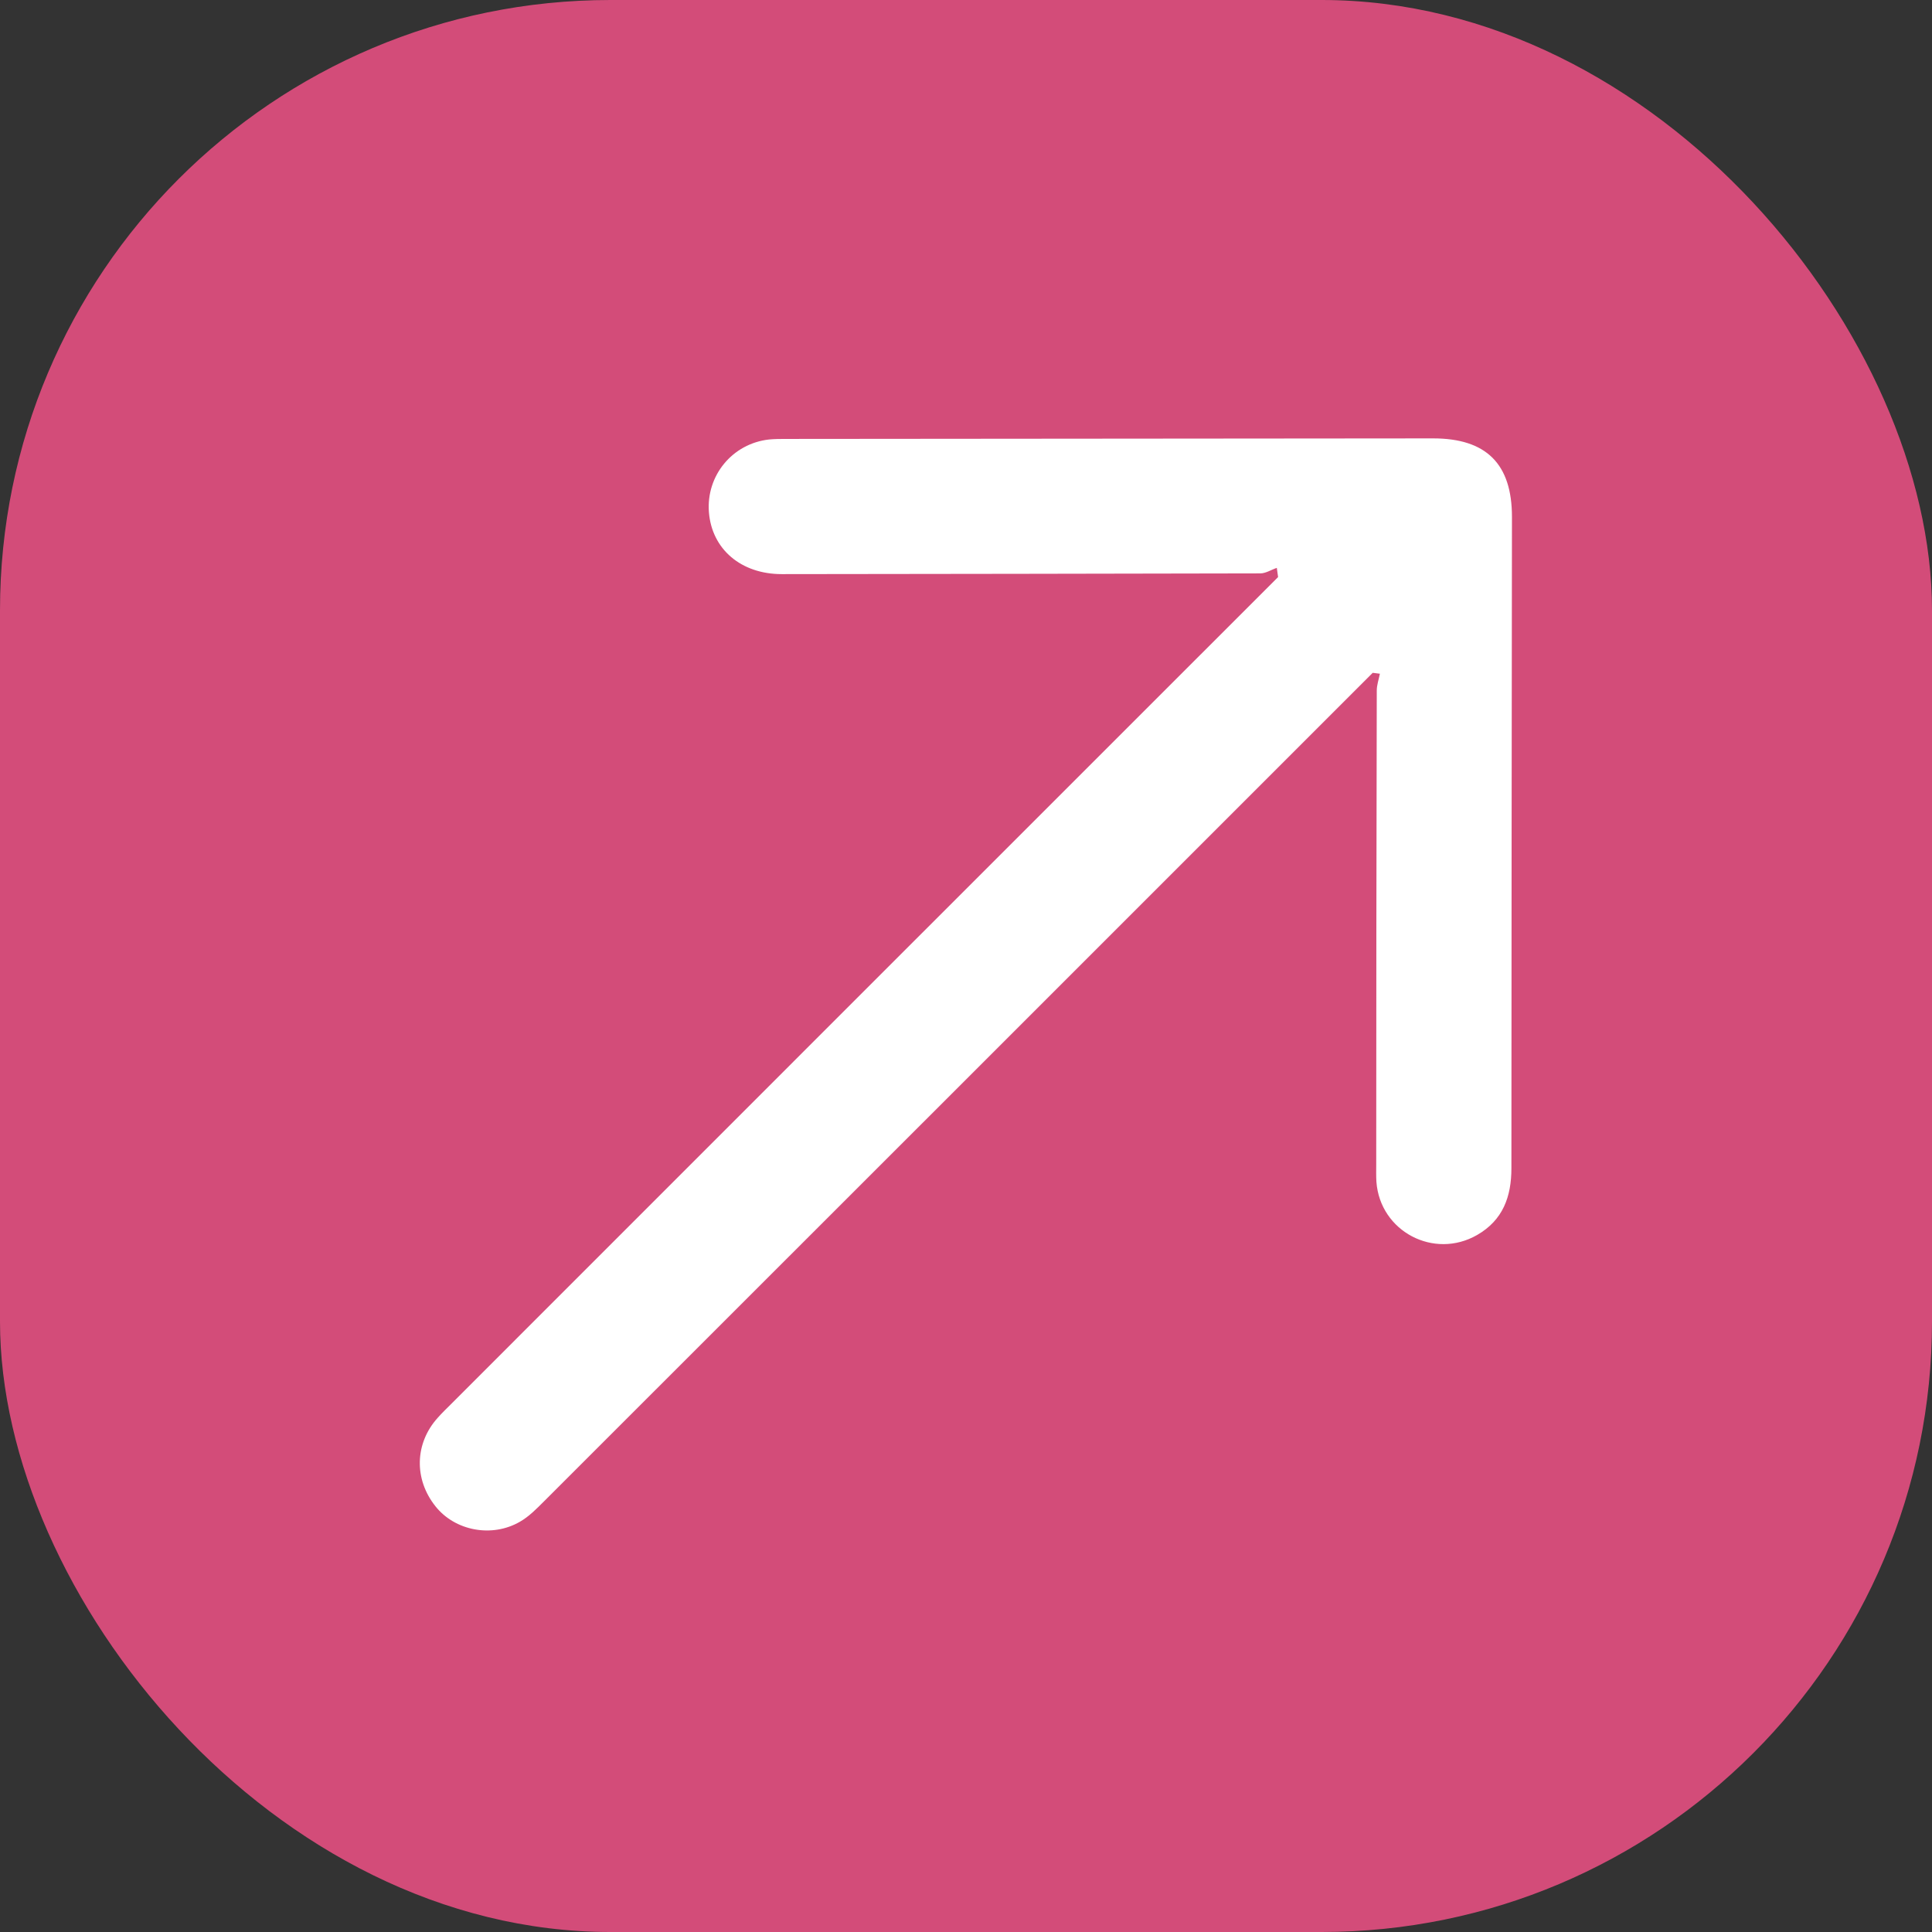
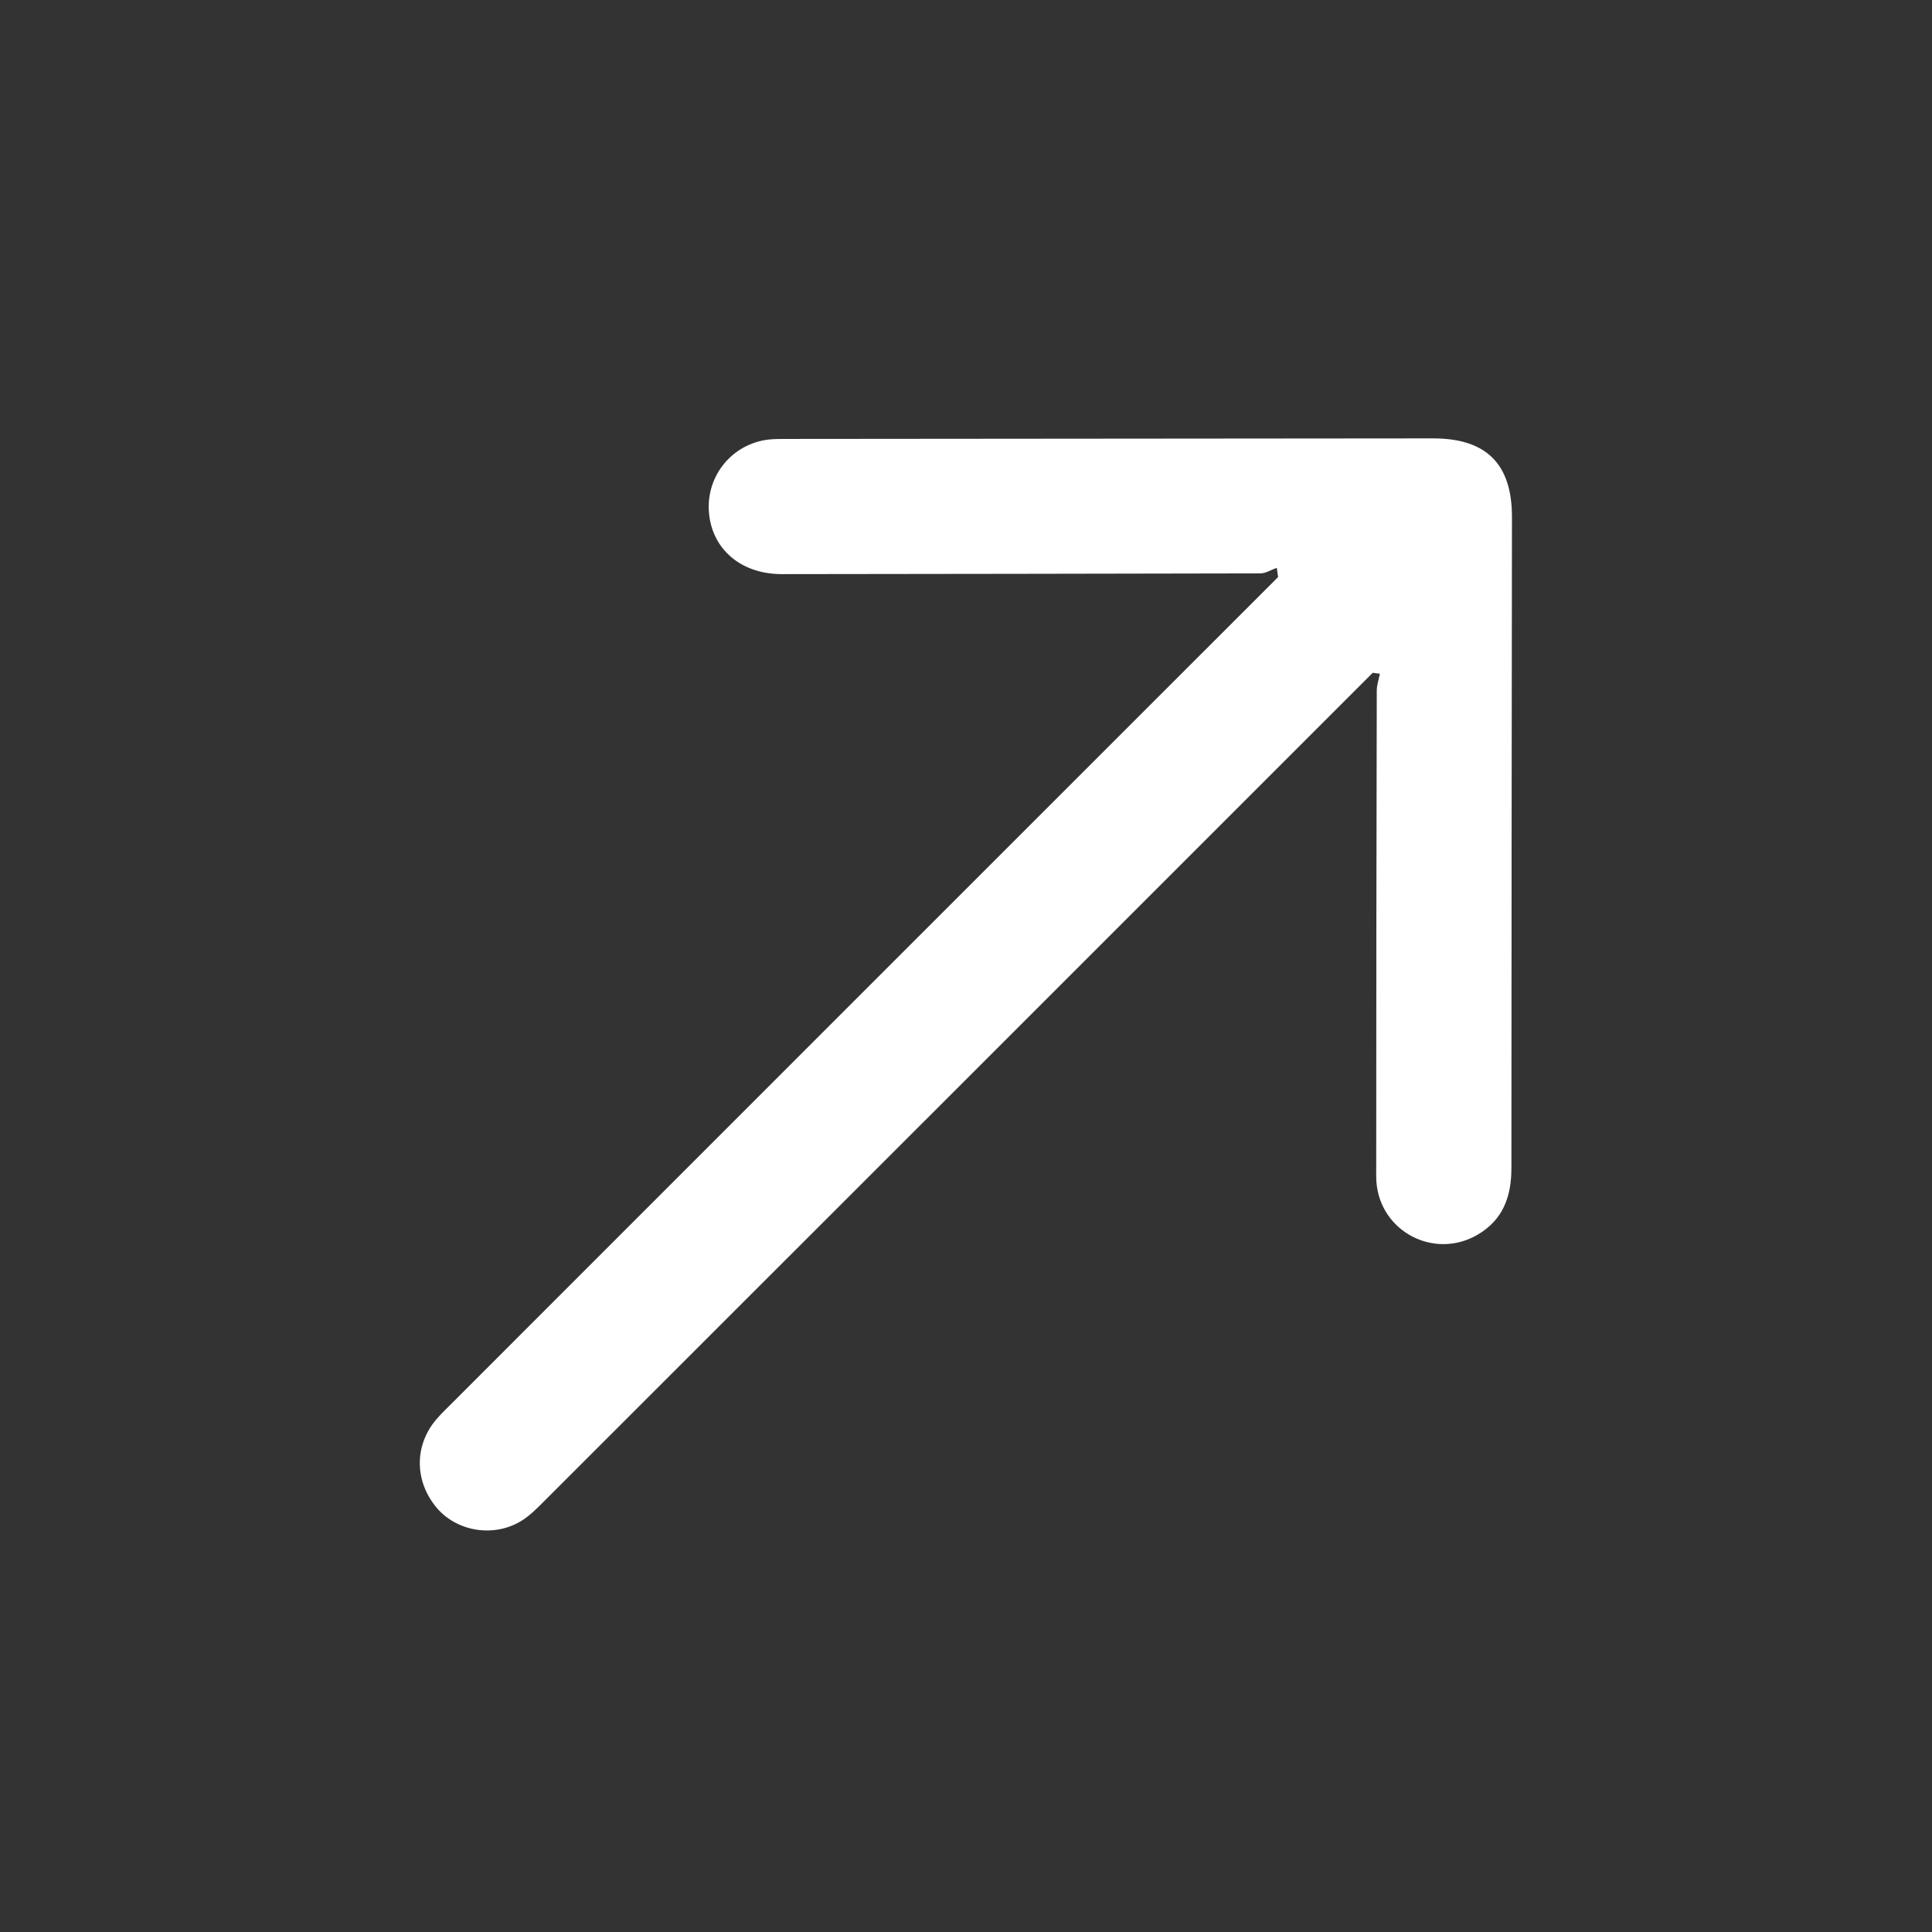
<svg xmlns="http://www.w3.org/2000/svg" id="uuid-e8b2458d-96fb-491a-be68-14d1cbdcc353" data-name="Camada_2" viewBox="0 0 105.33 105.33">
  <rect x="0" y="0" width="105.33" height="105.33" fill="#333333" stroke="none" />
  <g id="uuid-02db06c4-657a-49de-9b17-04481ca58206" data-name="Camada_1">
    <g>
-       <rect y="0" width="105.33" height="105.33" rx="33.28" ry="33.28" style="fill: #d34c79;" />
      <path d="M74.85,36.67l-.73.73c-14.82,14.82-29.64,29.64-44.46,44.45-.4.4-.82.83-1.31,1.11-1.53.89-3.55.5-4.61-.84-1.18-1.48-1.13-3.43.12-4.82.23-.26.48-.5.72-.74,14.8-14.8,29.59-29.6,44.39-44.39.24-.24.47-.47.71-.71-.02-.17-.05-.34-.07-.5-.3.1-.6.3-.9.3-8.7.02-17.39.03-26.09.04-2.22,0-3.81-1.36-3.97-3.37-.16-2,1.28-3.75,3.28-3.97.31-.03.63-.03.95-.03,11.75-.01,23.5-.02,35.25-.03,2.9,0,4.3,1.39,4.3,4.28-.01,11.84-.03,23.67-.03,35.51,0,1.55-.46,2.83-1.87,3.64-2.35,1.35-5.29-.19-5.49-2.9-.02-.32-.01-.63-.01-.95,0-8.61.01-17.22.03-25.83,0-.31.11-.61.17-.92-.13-.02-.26-.03-.4-.05Z" style="fill: #fff;" />
    </g>
  </g>
</svg>